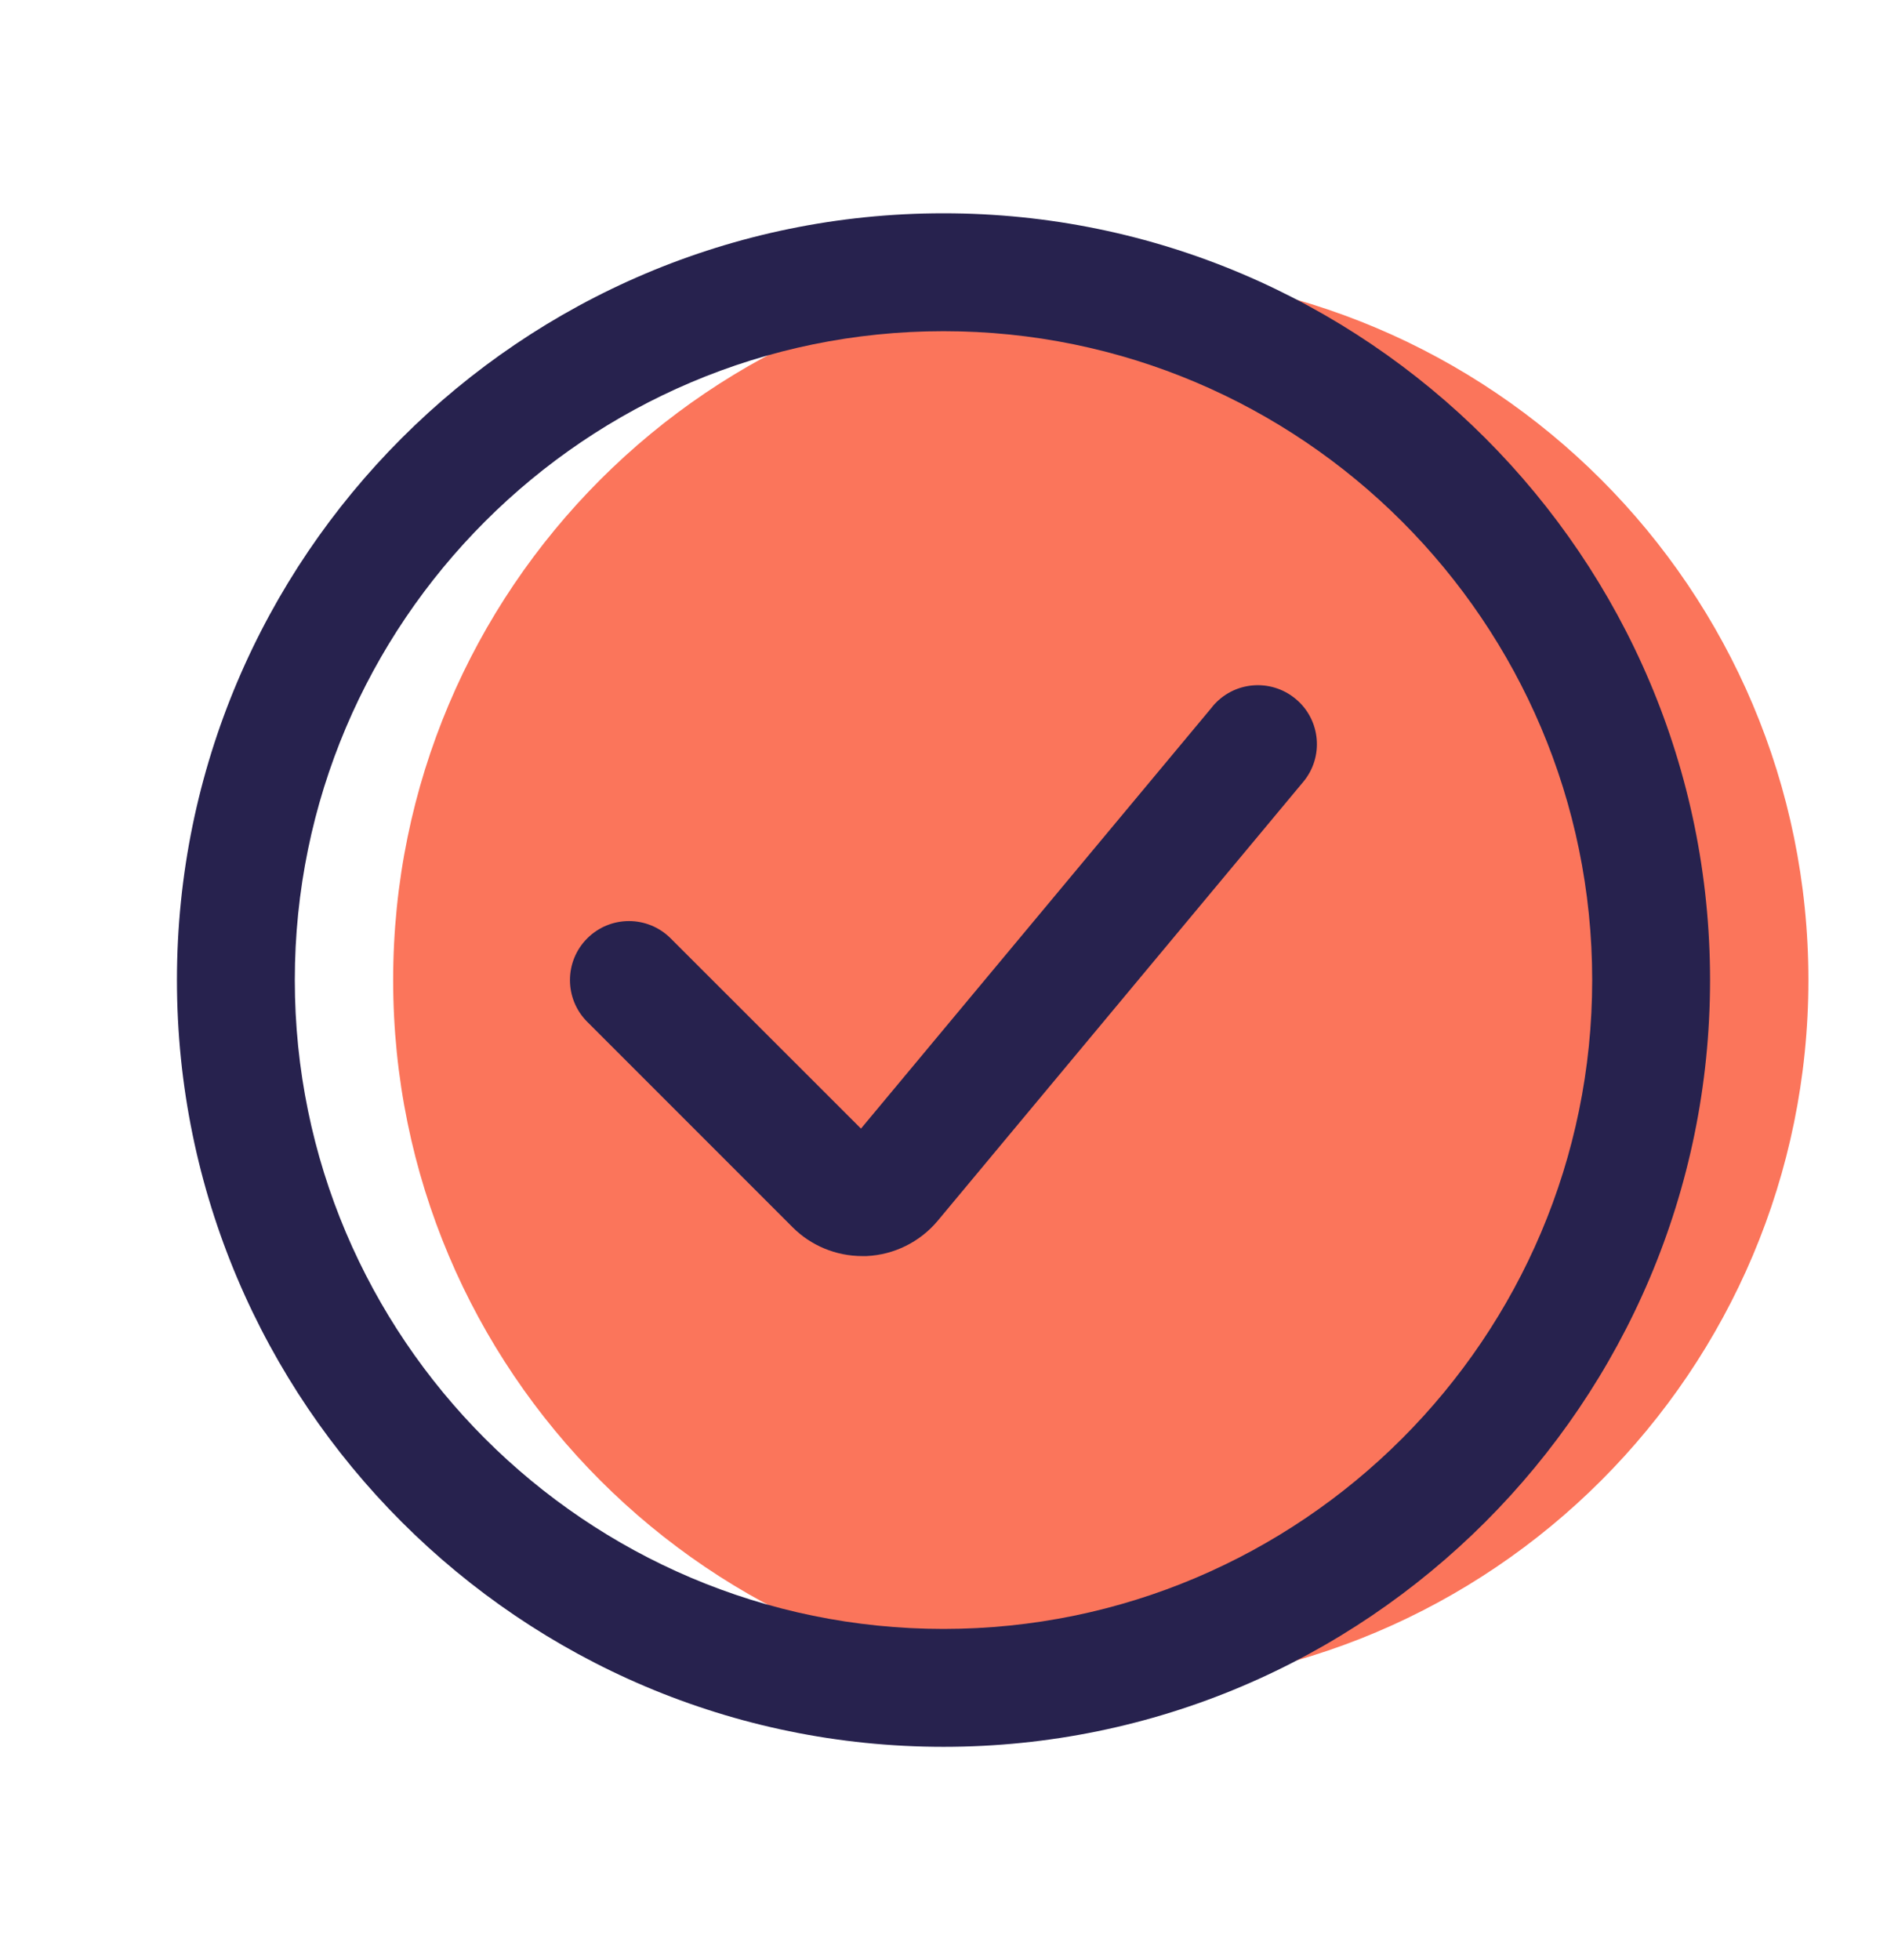
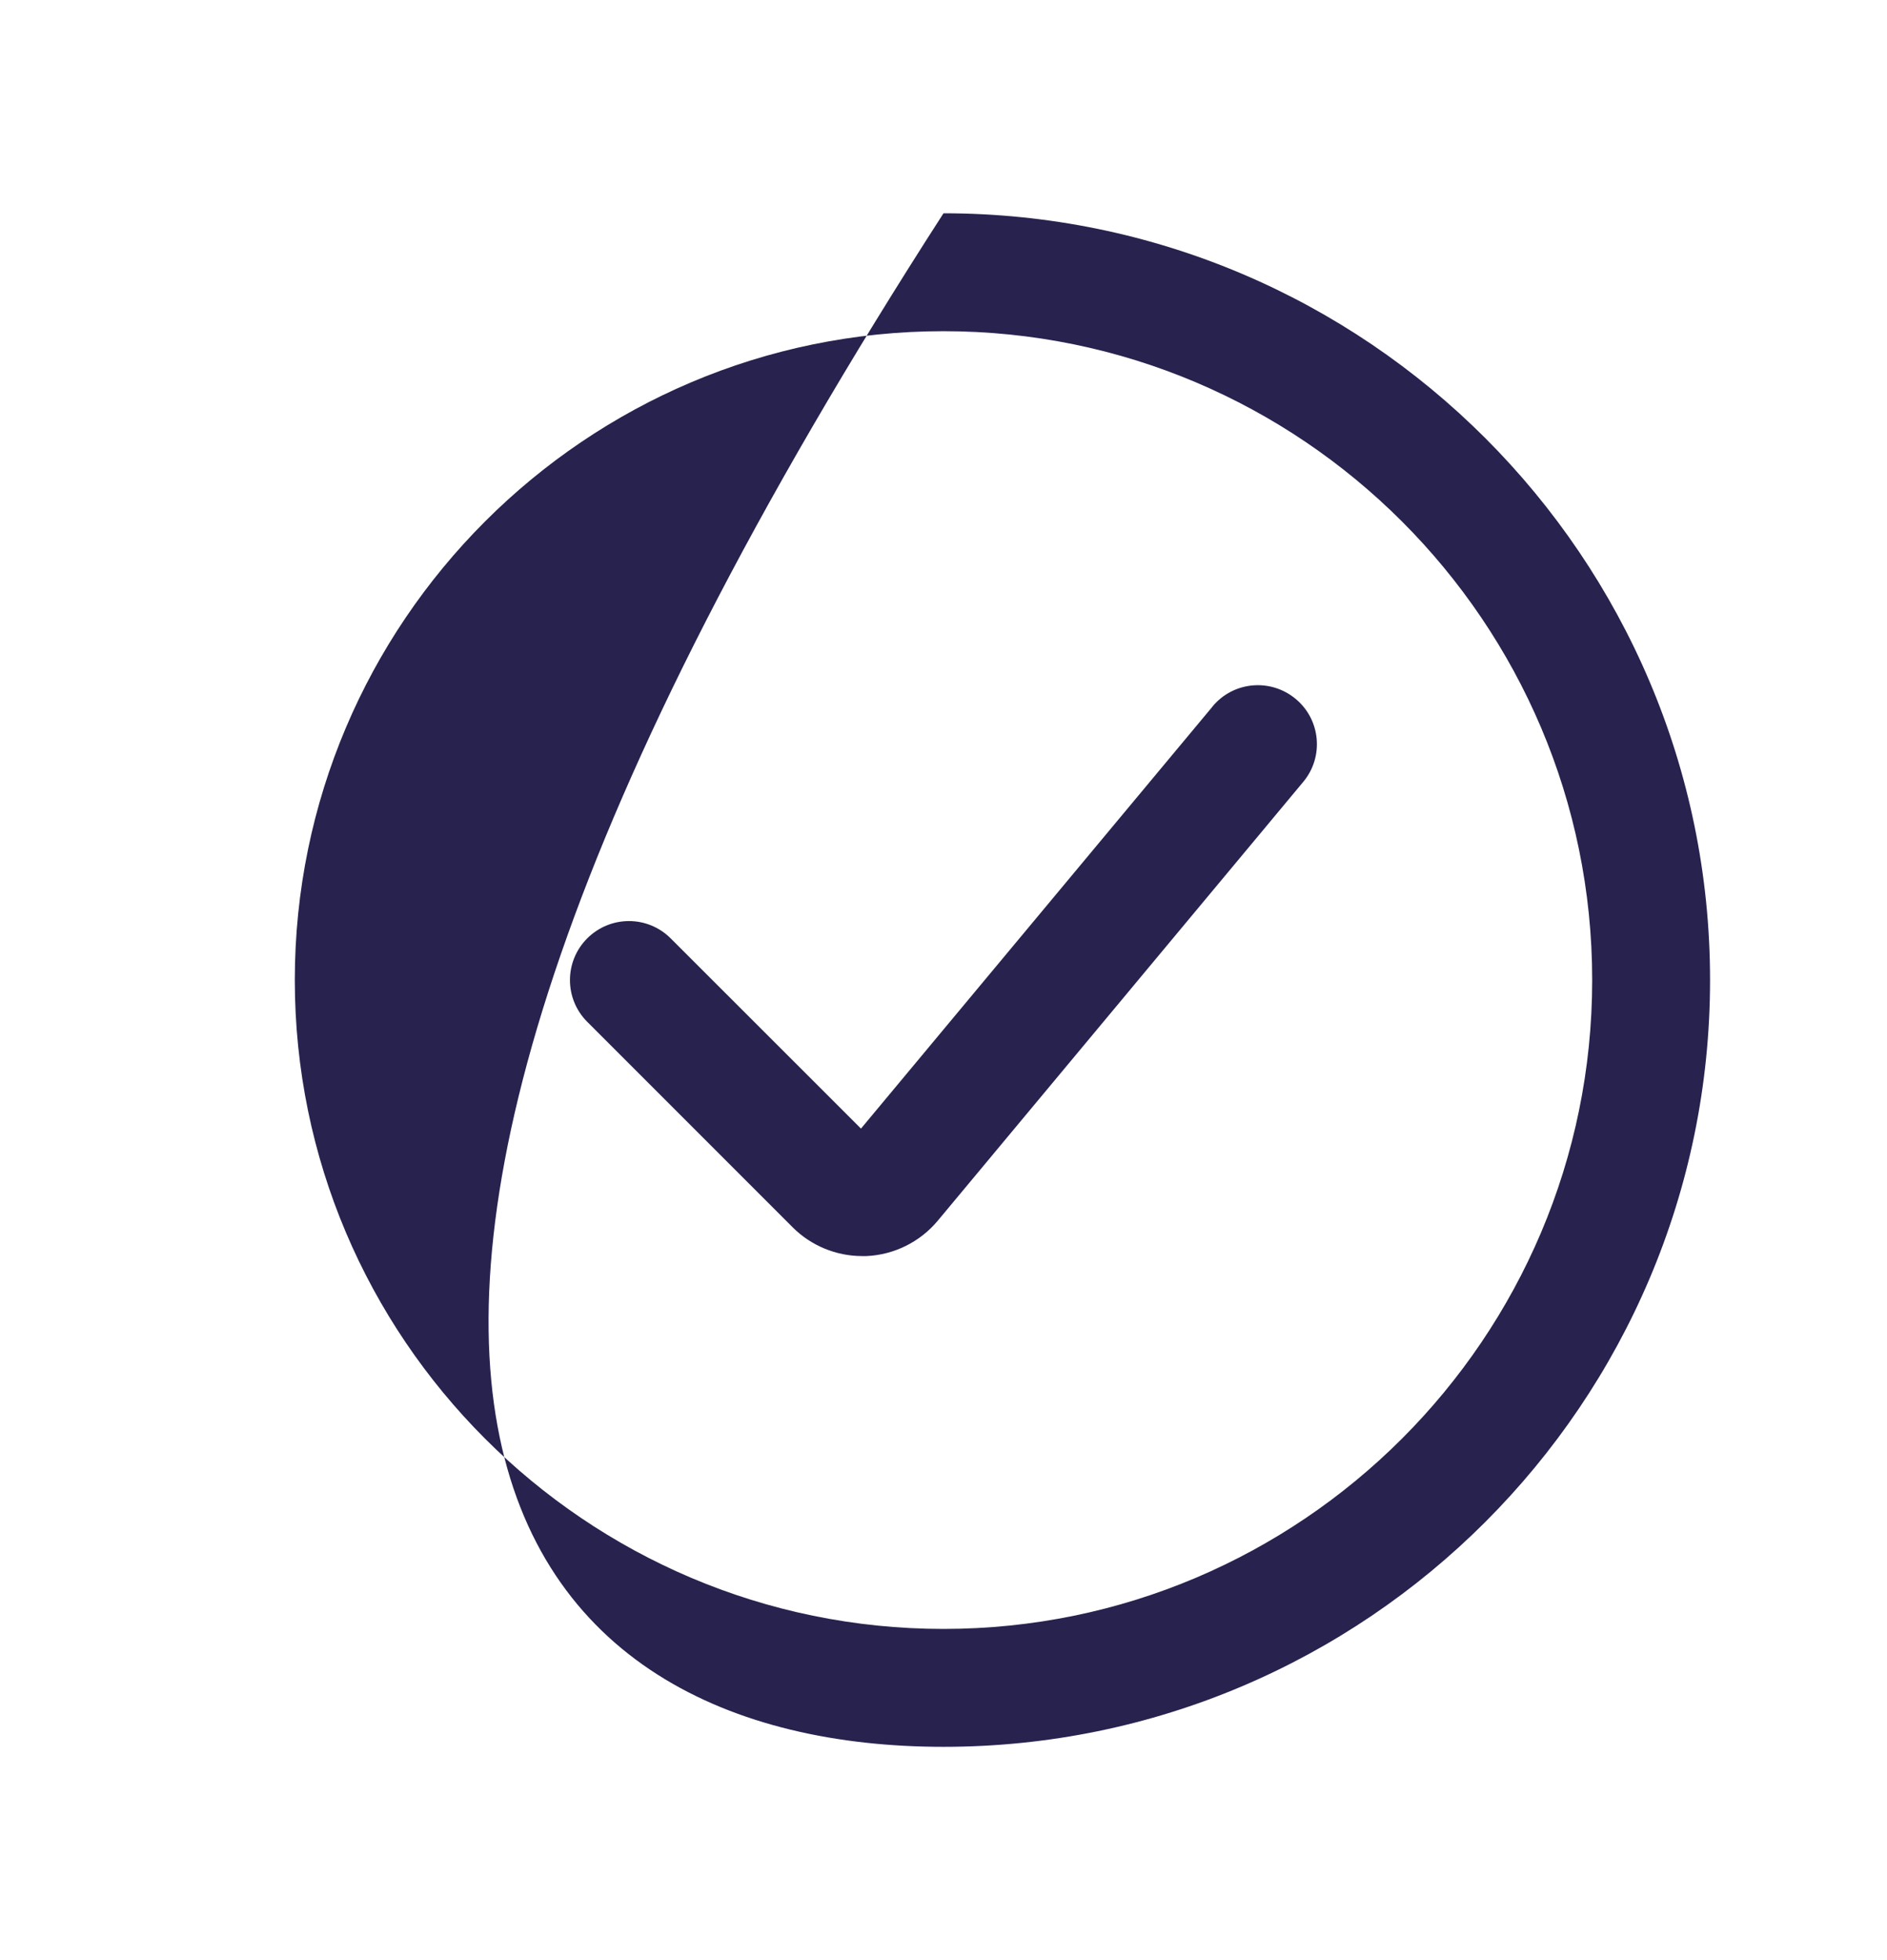
<svg xmlns="http://www.w3.org/2000/svg" width="26" height="27" viewBox="0 0 26 27" fill="none">
  <g id="exito 1">
-     <path id="Vector" d="M15.167 23.25C20.551 23.25 24.917 18.885 24.917 13.5C24.917 8.115 20.551 3.75 15.167 3.75C9.782 3.75 5.417 8.115 5.417 13.5C5.417 18.885 9.782 23.25 15.167 23.25Z" fill="#FB755B" />
    <g id="Group">
-       <path id="Vector_2" d="M13 2.938C7.176 2.938 2.438 7.676 2.438 13.5C2.438 19.324 7.176 24.062 13 24.062C18.824 24.062 23.562 19.324 23.562 13.5C23.562 7.676 18.824 2.938 13 2.938ZM13 22.438C8.072 22.438 4.062 18.428 4.062 13.5C4.062 8.572 8.072 4.562 13 4.562C17.928 4.562 21.938 8.572 21.938 13.5C21.938 18.428 17.928 22.438 13 22.438Z" fill="#27224E" />
+       <path id="Vector_2" d="M13 2.938C2.438 19.324 7.176 24.062 13 24.062C18.824 24.062 23.562 19.324 23.562 13.5C23.562 7.676 18.824 2.938 13 2.938ZM13 22.438C8.072 22.438 4.062 18.428 4.062 13.5C4.062 8.572 8.072 4.562 13 4.562C17.928 4.562 21.938 8.572 21.938 13.5C21.938 18.428 17.928 22.438 13 22.438Z" fill="#27224E" />
      <path id="Vector_3" d="M16.709 9.73L11.863 15.546L9.241 12.926C8.923 12.608 8.409 12.608 8.091 12.926C7.774 13.243 7.774 13.758 8.091 14.075L10.921 16.905C11.174 17.159 11.521 17.302 11.88 17.302H11.938C12.319 17.285 12.676 17.108 12.92 16.816L17.956 10.771C18.244 10.427 18.198 9.914 17.852 9.627C17.507 9.34 16.995 9.385 16.707 9.731L16.709 9.73Z" fill="#27224E" />
    </g>
  </g>
</svg>